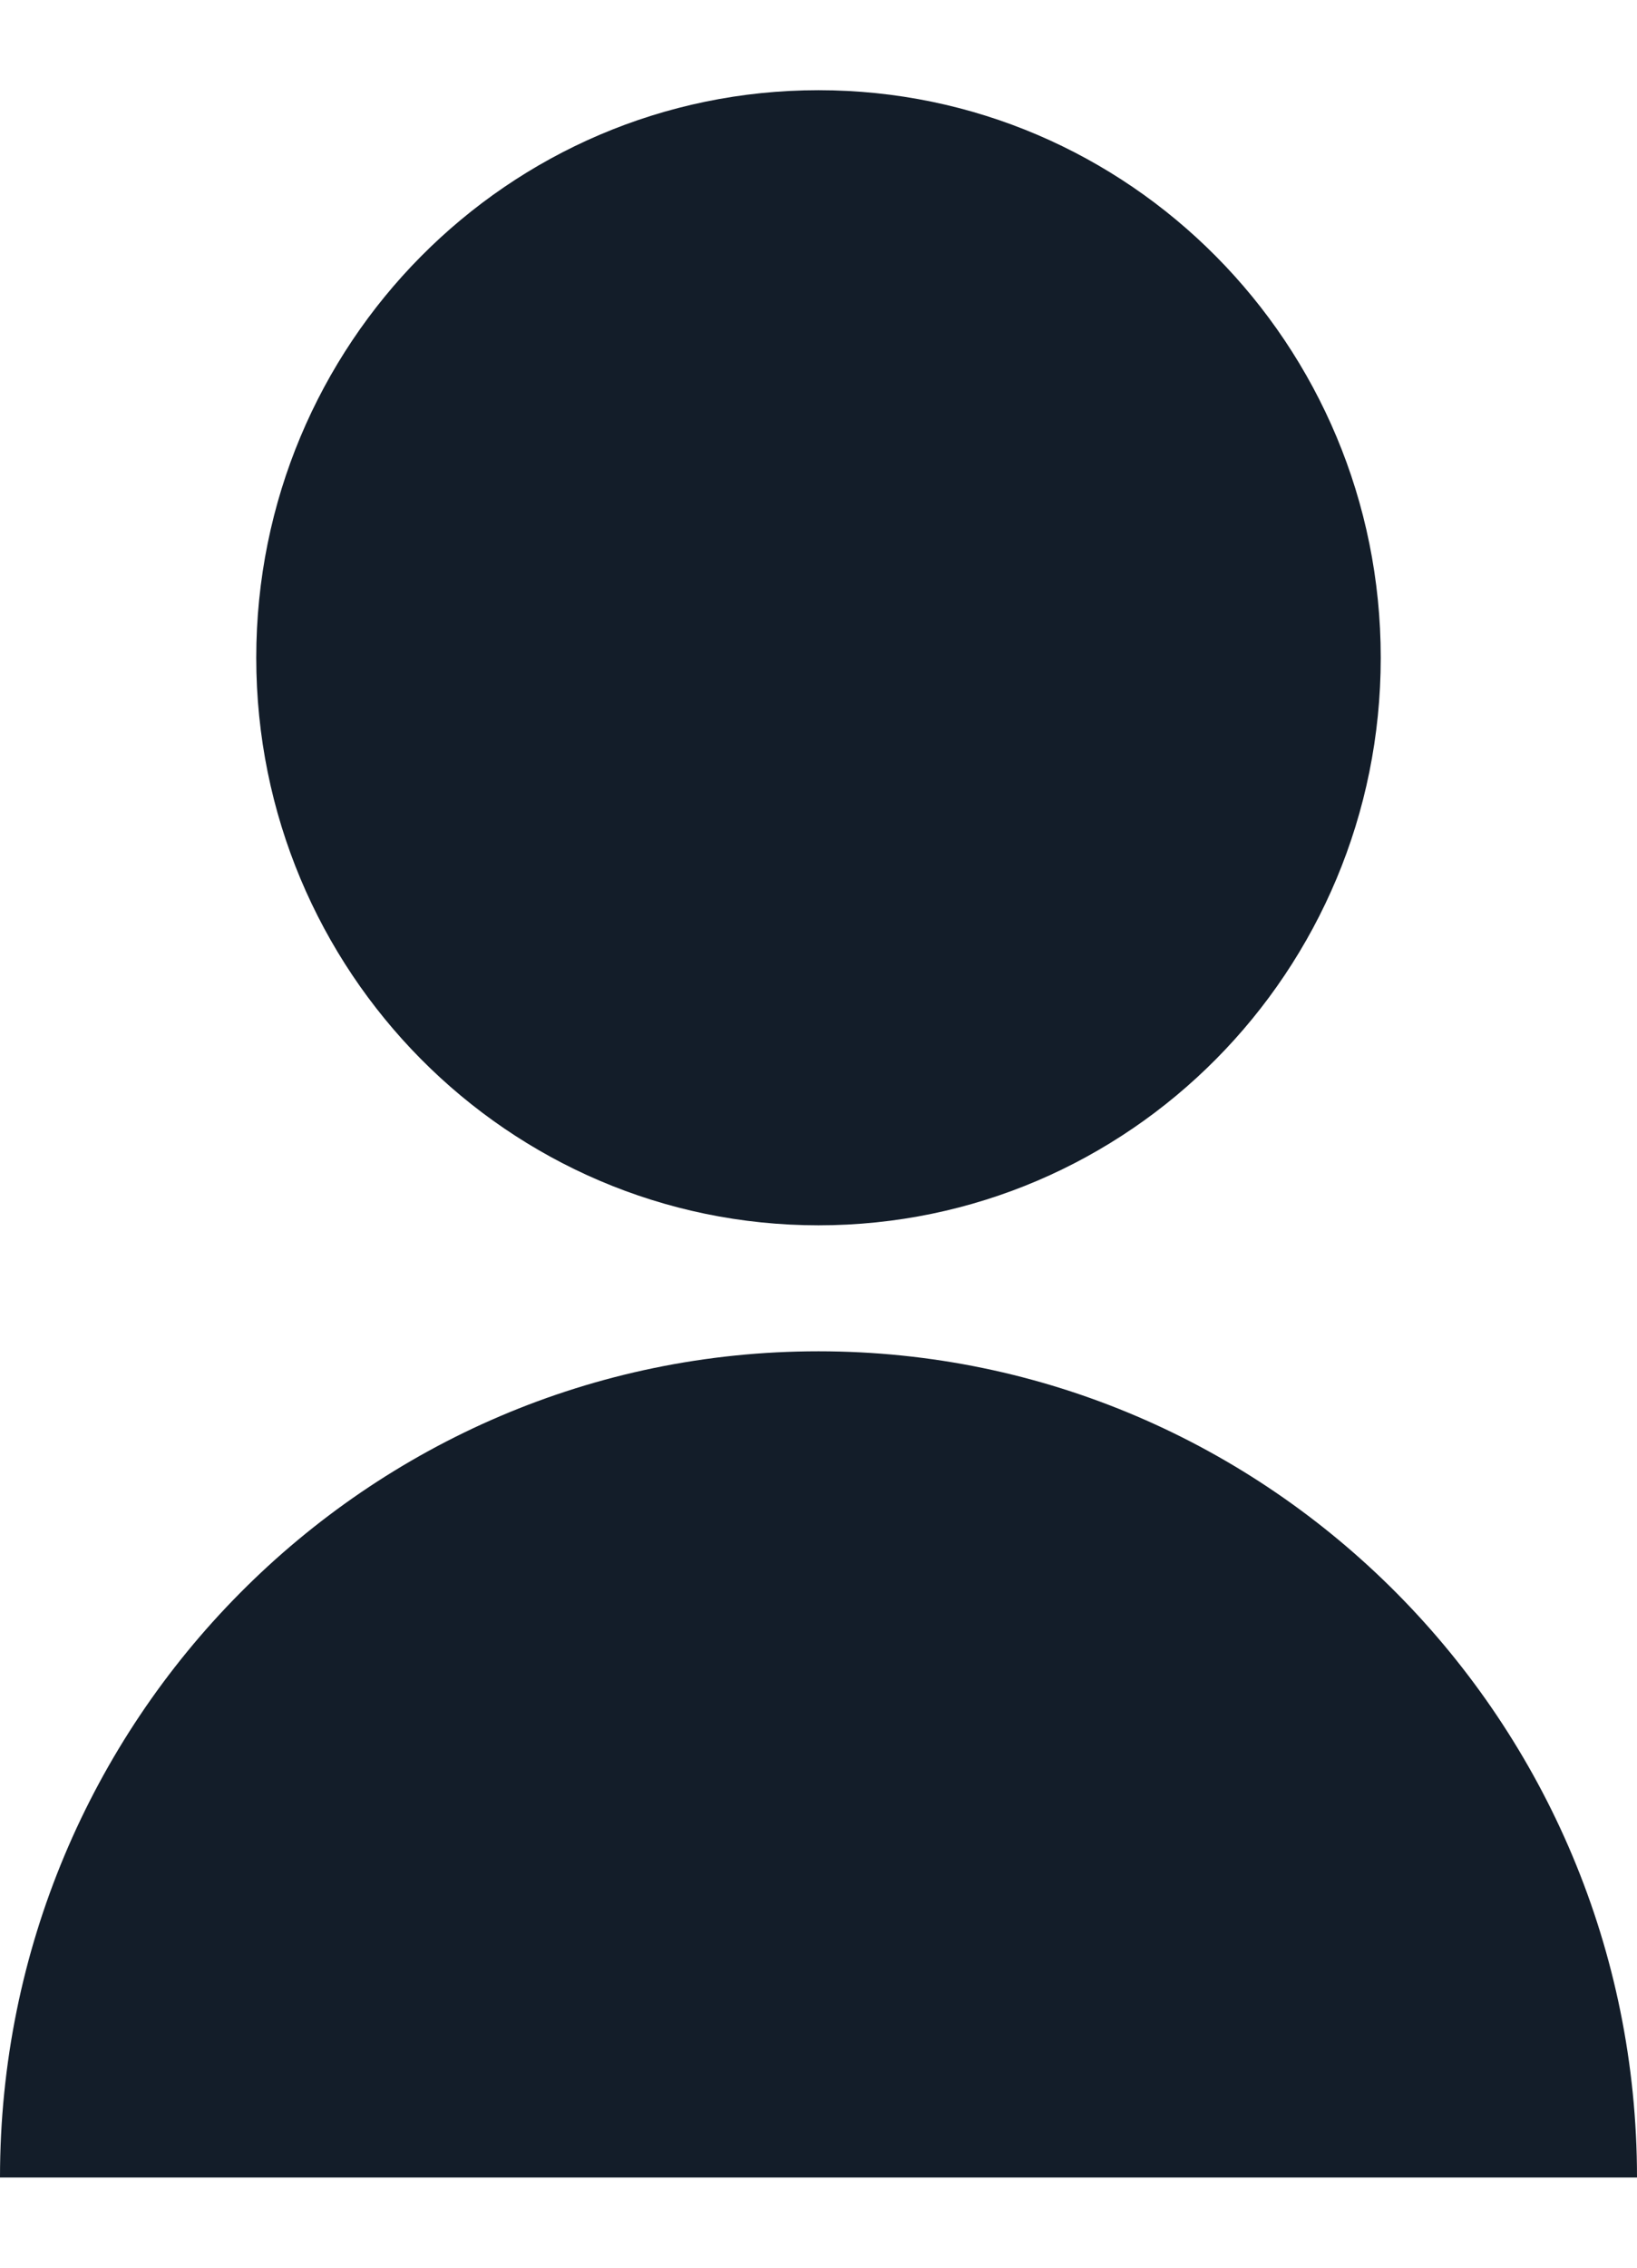
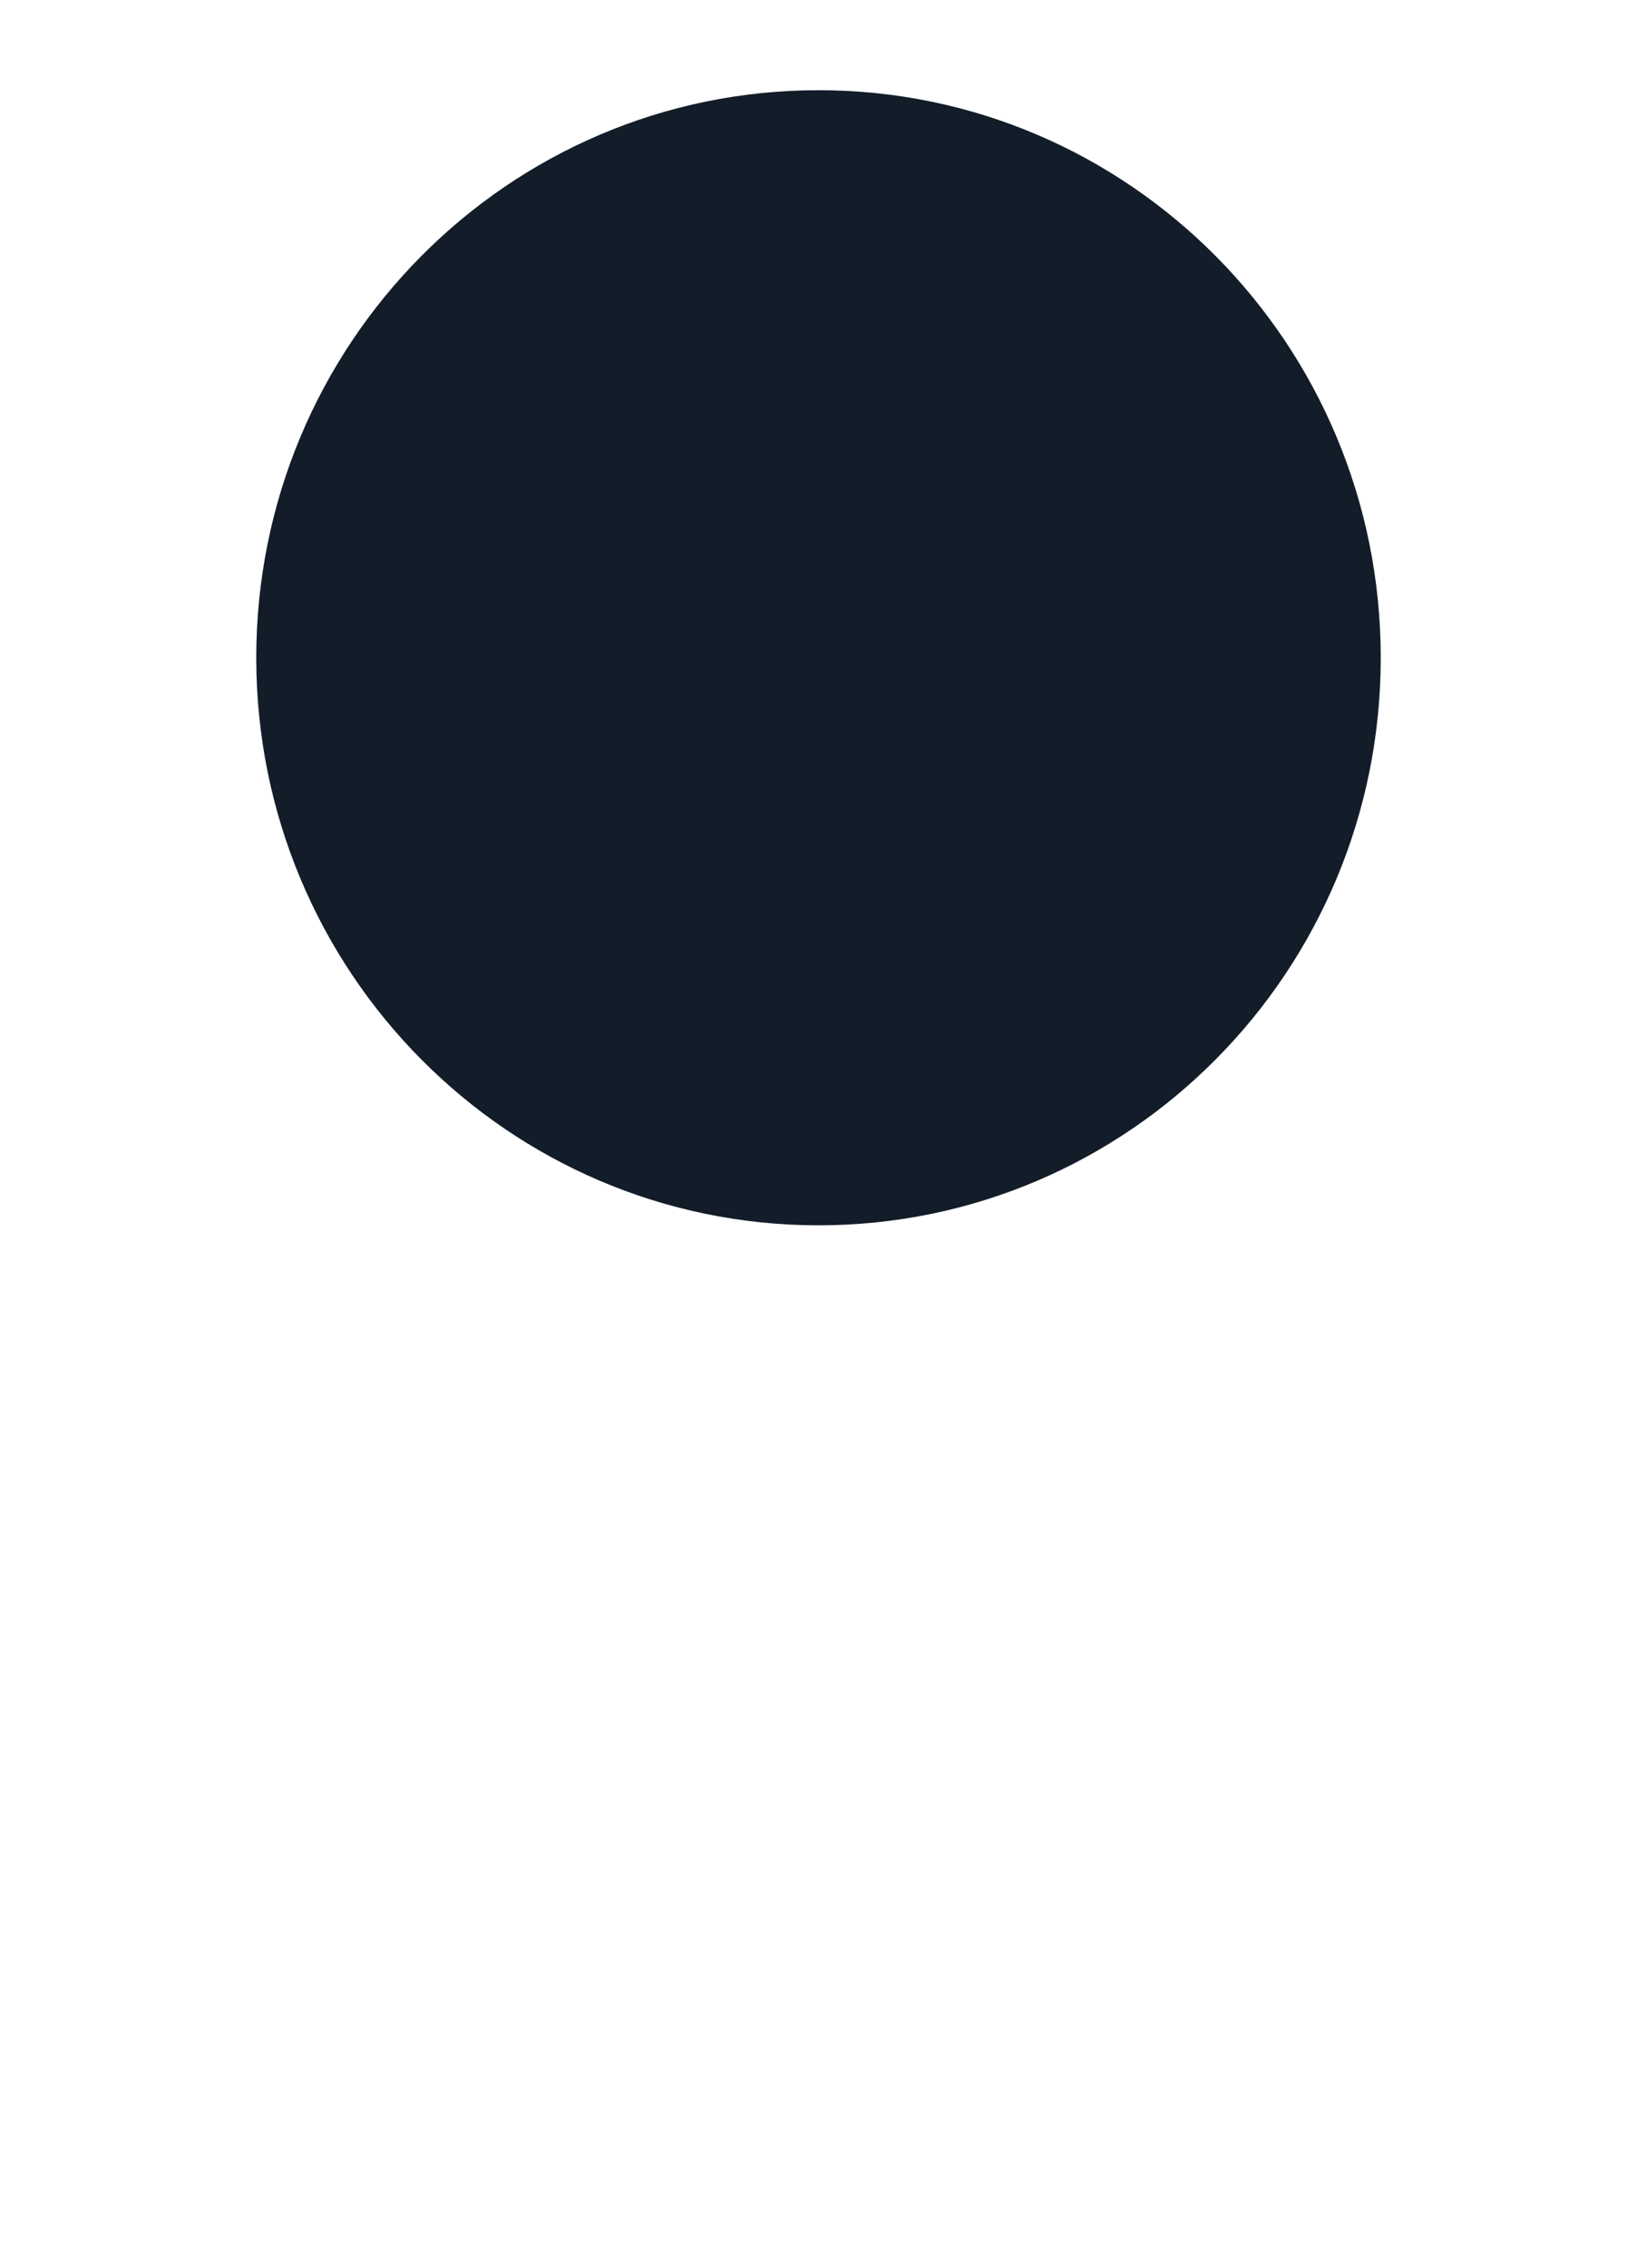
<svg xmlns="http://www.w3.org/2000/svg" width="13" height="18" viewBox="0 0 13 18" fill="none">
  <g clip-path="url(#clip0_890_5717)">
    <path d="M6.5 9.726C8.966 9.726 10.965 7.709 10.965 5.221C10.965 2.733 8.966 0.716 6.5 0.716C4.034 0.716 2.035 2.733 2.035 5.221C2.035 7.709 4.034 9.726 6.5 9.726Z" fill="#131D29" />
-     <path d="M0 17.284C0 13.658 2.915 10.726 6.5 10.726C10.085 10.726 13 13.667 13 17.284H0Z" fill="#131D29" />
  </g>
  <defs>
    <clipPath id="clip0_890_5717">
      <rect width="13" height="16.568" fill="white" transform="translate(0 0.716)" />
    </clipPath>
  </defs>
</svg>